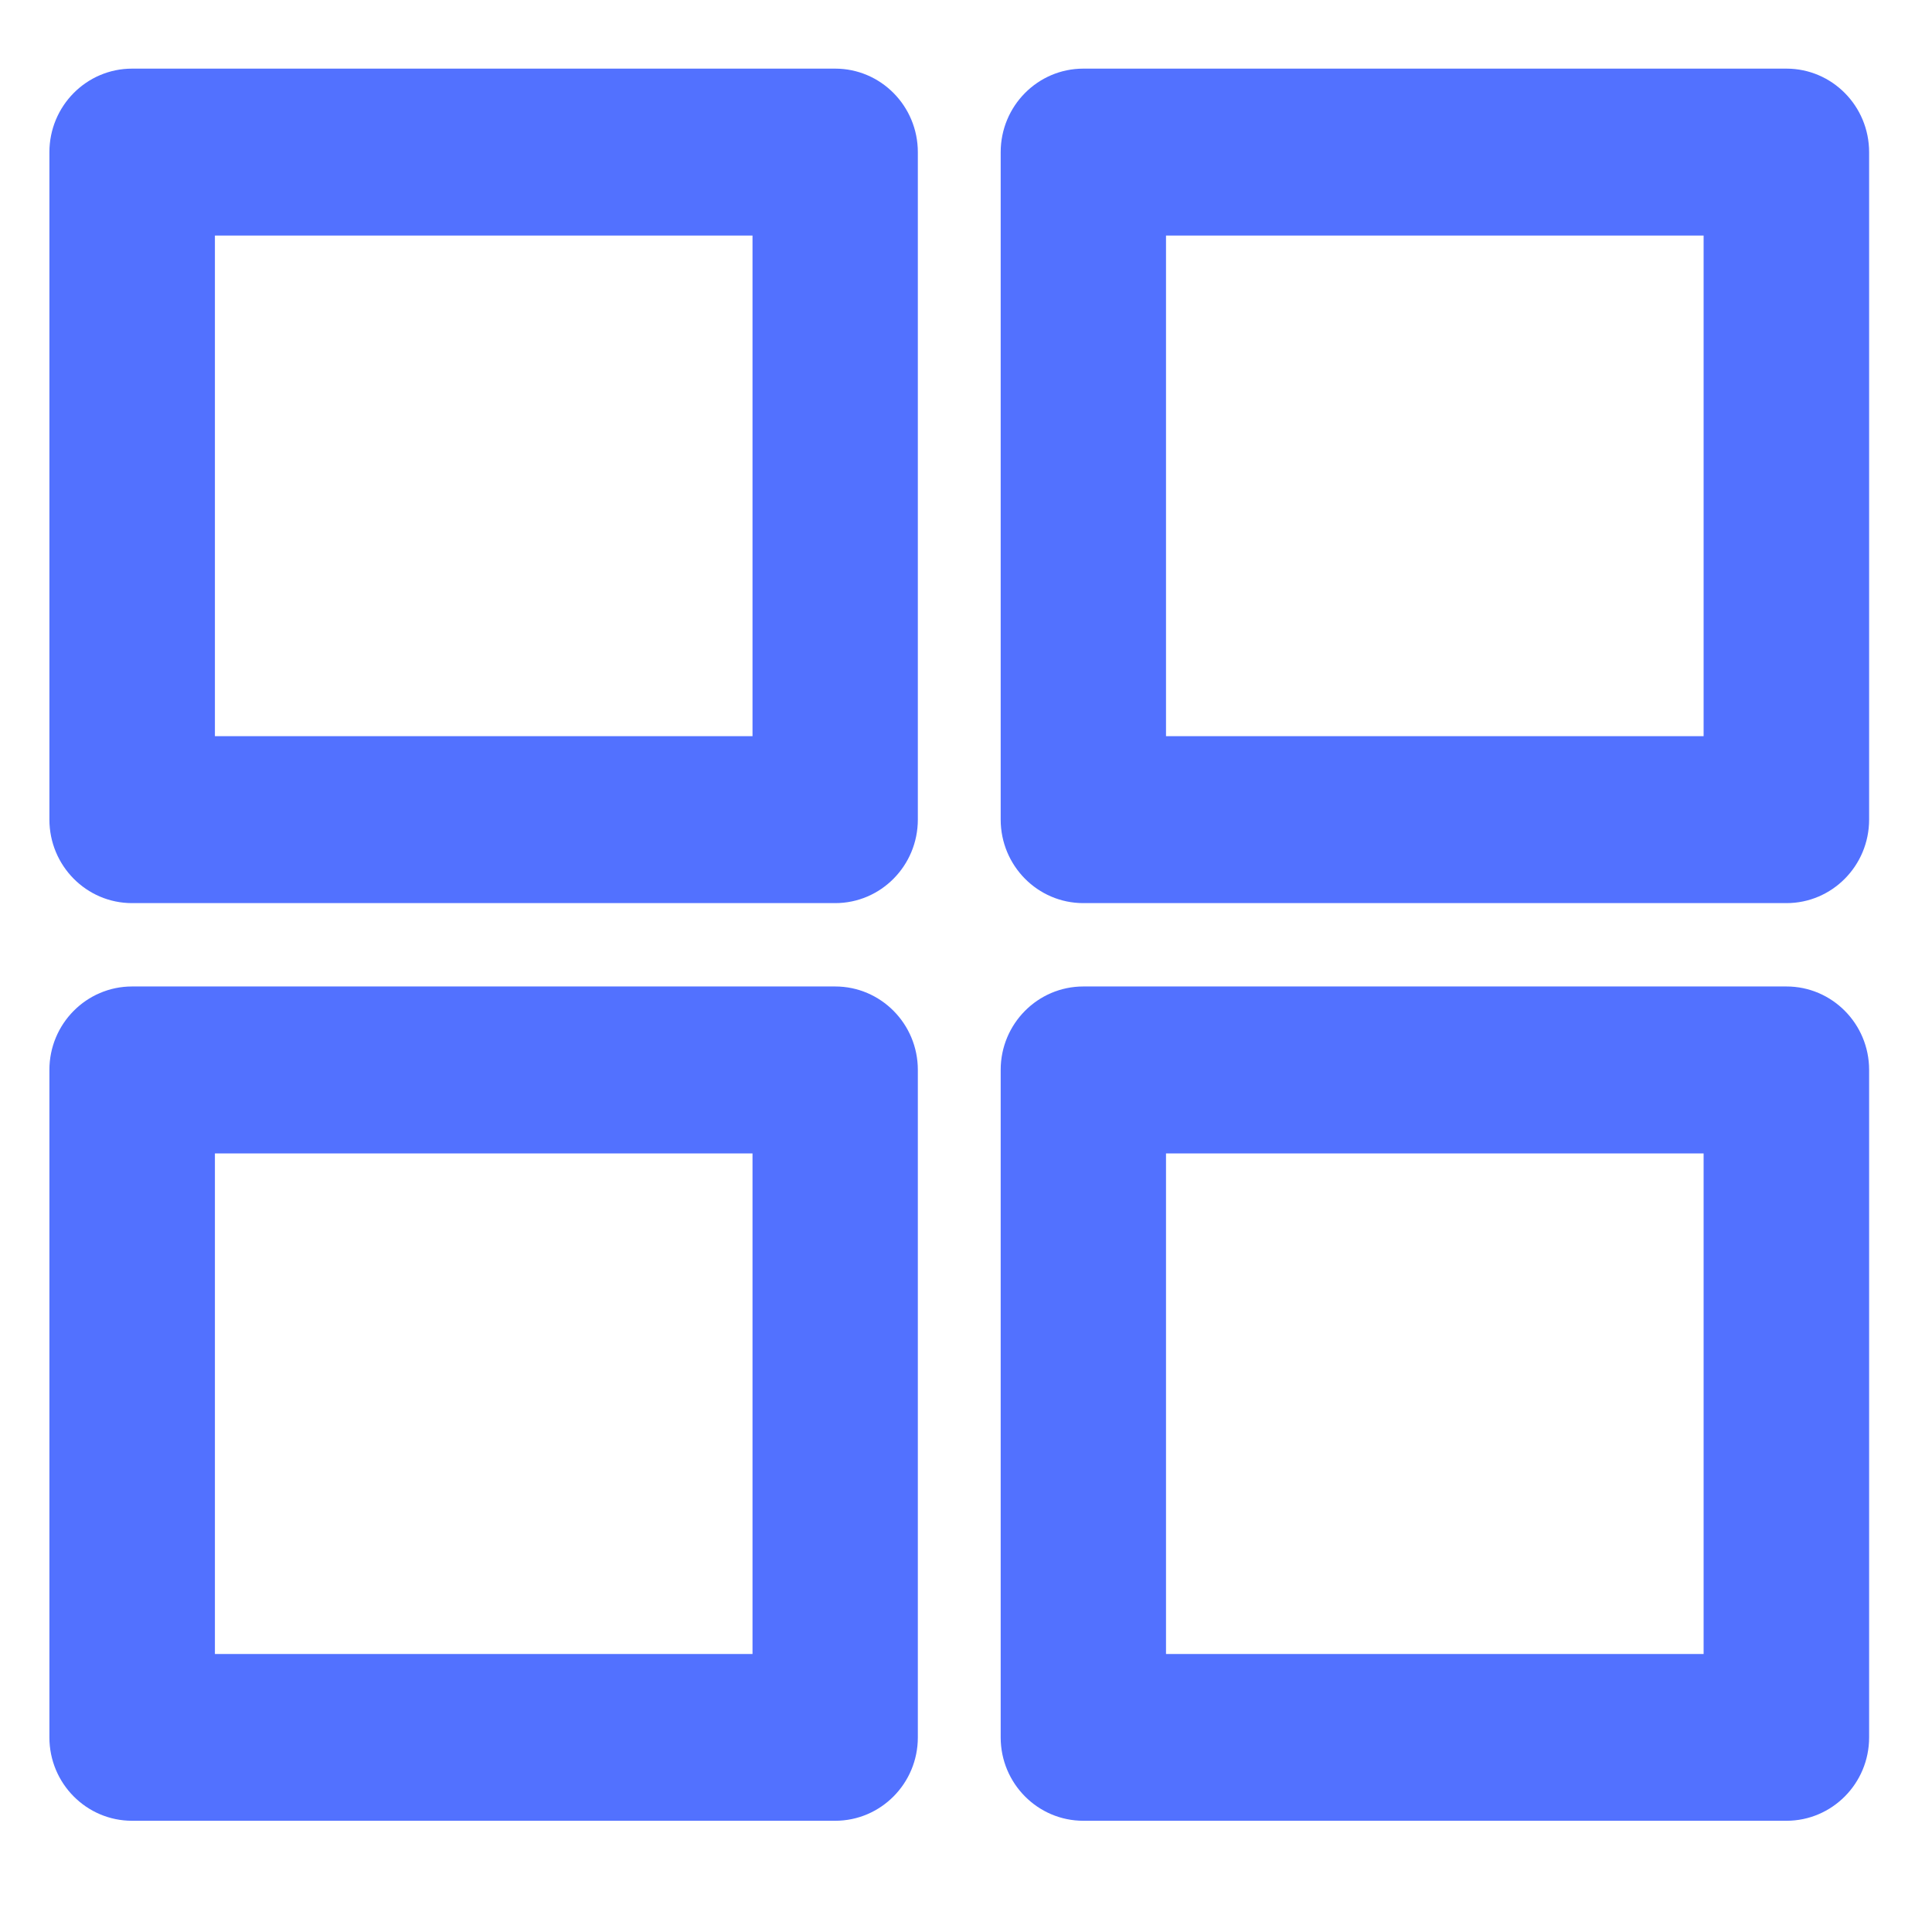
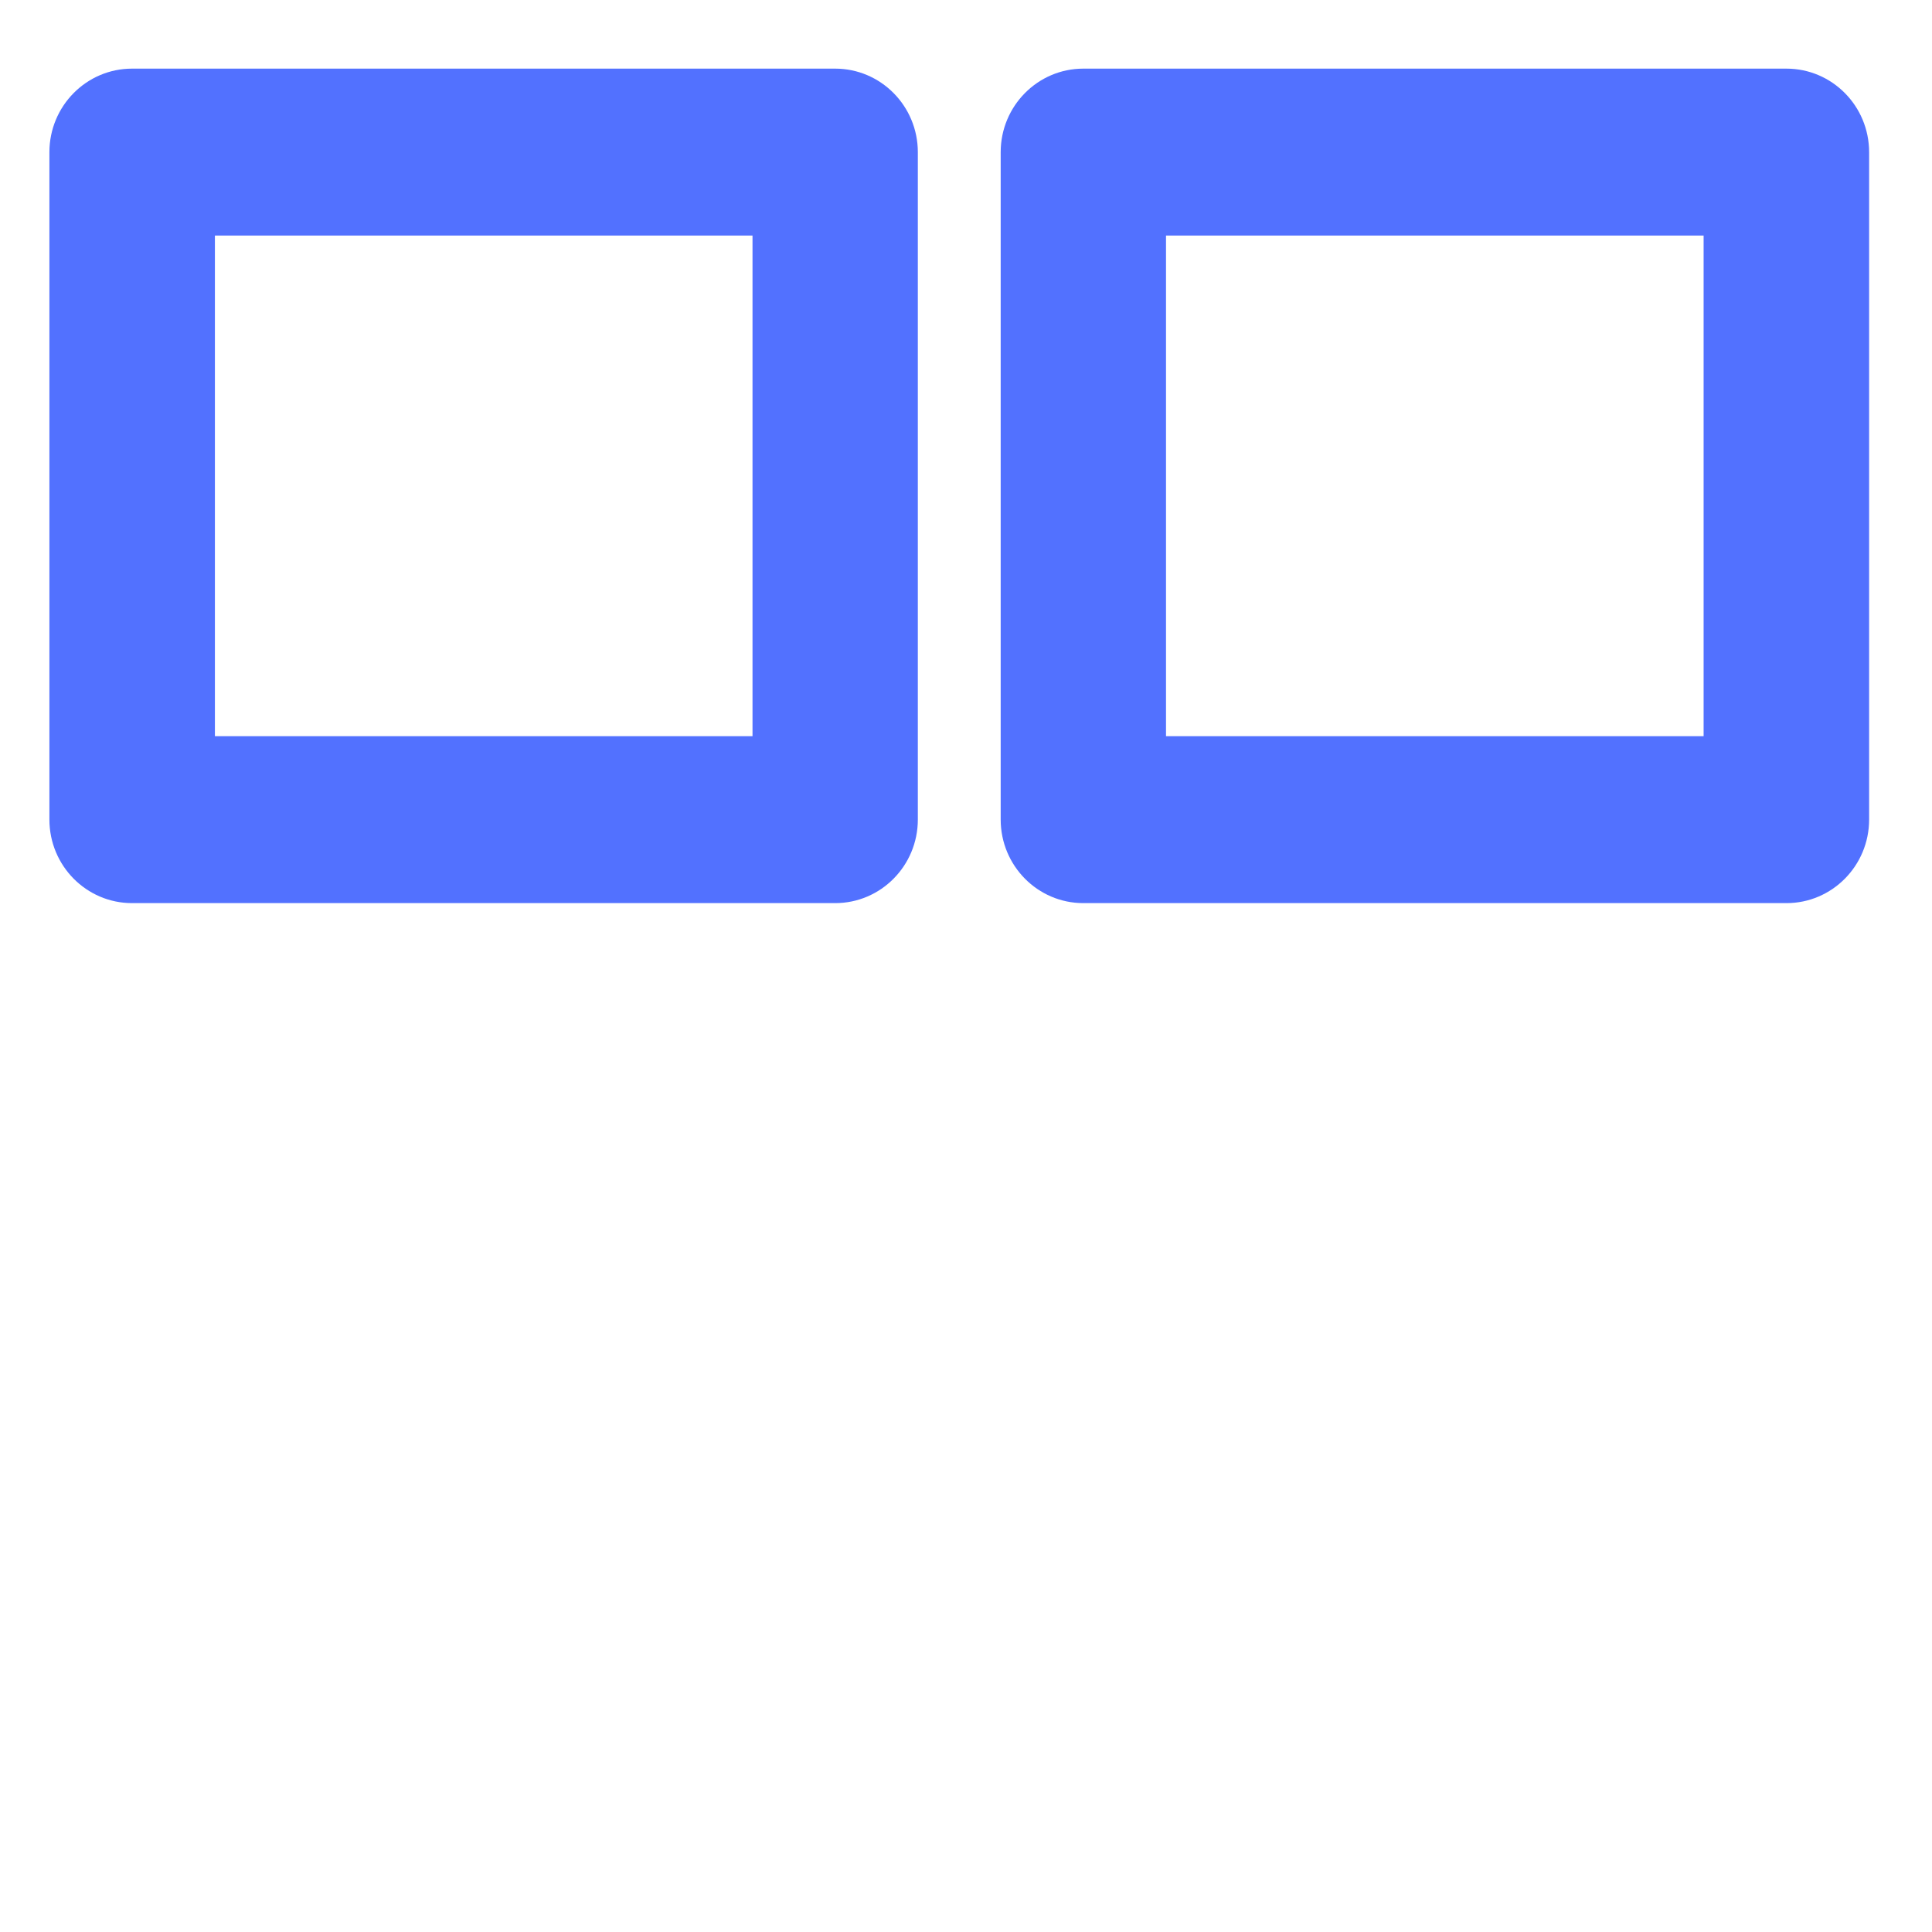
<svg xmlns="http://www.w3.org/2000/svg" width="56" zoomAndPan="magnify" viewBox="0 0 42 42" height="56" preserveAspectRatio="xMidYMid meet" version="1.0">
  <defs>
    <clipPath id="e197be4168">
      <path d="M 1.074 1.492 L 20 1.492 L 20 20 L 1.074 20 Z M 1.074 1.492 " clip-rule="nonzero" />
    </clipPath>
    <clipPath id="45f55323d5">
      <path d="M 1.074 21 L 20 21 L 20 39.586 L 1.074 39.586 Z M 1.074 21 " clip-rule="nonzero" />
    </clipPath>
    <clipPath id="801a2eb916">
      <path d="M 21 1.492 L 40.633 1.492 L 40.633 20 L 21 20 Z M 21 1.492 " clip-rule="nonzero" />
    </clipPath>
    <clipPath id="99d9928a67">
      <path d="M 21 21 L 40.633 21 L 40.633 39.586 L 21 39.586 Z M 21 21 " clip-rule="nonzero" />
    </clipPath>
  </defs>
  <g clip-path="url(#e197be4168)">
    <path fill="#5271ff" d="M 1.074 3.309 C 1.074 2.305 1.879 1.492 2.871 1.492 L 18.156 1.492 C 19.148 1.492 19.953 2.305 19.953 3.309 L 19.953 17.816 C 19.953 18.82 19.148 19.633 18.156 19.633 L 2.871 19.633 C 1.879 19.633 1.074 18.82 1.074 17.816 Z M 4.672 5.121 L 4.672 16.004 L 16.359 16.004 L 16.359 5.121 Z M 4.672 5.121 " fill-opacity="1" fill-rule="evenodd" />
  </g>
  <g clip-path="url(#45f55323d5)">
-     <path fill="#5271ff" d="M 1.074 23.258 C 1.074 22.258 1.879 21.445 2.871 21.445 L 18.156 21.445 C 19.148 21.445 19.953 22.258 19.953 23.258 L 19.953 37.77 C 19.953 38.77 19.148 39.582 18.156 39.582 L 2.871 39.582 C 1.879 39.582 1.074 38.77 1.074 37.77 Z M 4.672 25.074 L 4.672 35.957 L 16.359 35.957 L 16.359 25.074 Z M 4.672 25.074 " fill-opacity="1" fill-rule="evenodd" />
-   </g>
+     </g>
  <g clip-path="url(#801a2eb916)">
    <path fill="#5271ff" d="M 21.754 3.309 C 21.754 2.305 22.559 1.492 23.551 1.492 L 38.836 1.492 C 39.828 1.492 40.633 2.305 40.633 3.309 L 40.633 17.816 C 40.633 18.82 39.828 19.633 38.836 19.633 L 23.551 19.633 C 22.559 19.633 21.754 18.82 21.754 17.816 Z M 25.348 5.121 L 25.348 16.004 L 37.035 16.004 L 37.035 5.121 Z M 25.348 5.121 " fill-opacity="1" fill-rule="evenodd" />
  </g>
  <g clip-path="url(#99d9928a67)">
-     <path fill="#5271ff" d="M 21.754 23.258 C 21.754 22.258 22.559 21.445 23.551 21.445 L 38.836 21.445 C 39.828 21.445 40.633 22.258 40.633 23.258 L 40.633 37.77 C 40.633 38.77 39.828 39.582 38.836 39.582 L 23.551 39.582 C 22.559 39.582 21.754 38.77 21.754 37.77 Z M 25.348 25.074 L 25.348 35.957 L 37.035 35.957 L 37.035 25.074 Z M 25.348 25.074 " fill-opacity="1" fill-rule="evenodd" />
-   </g>
+     </g>
</svg>